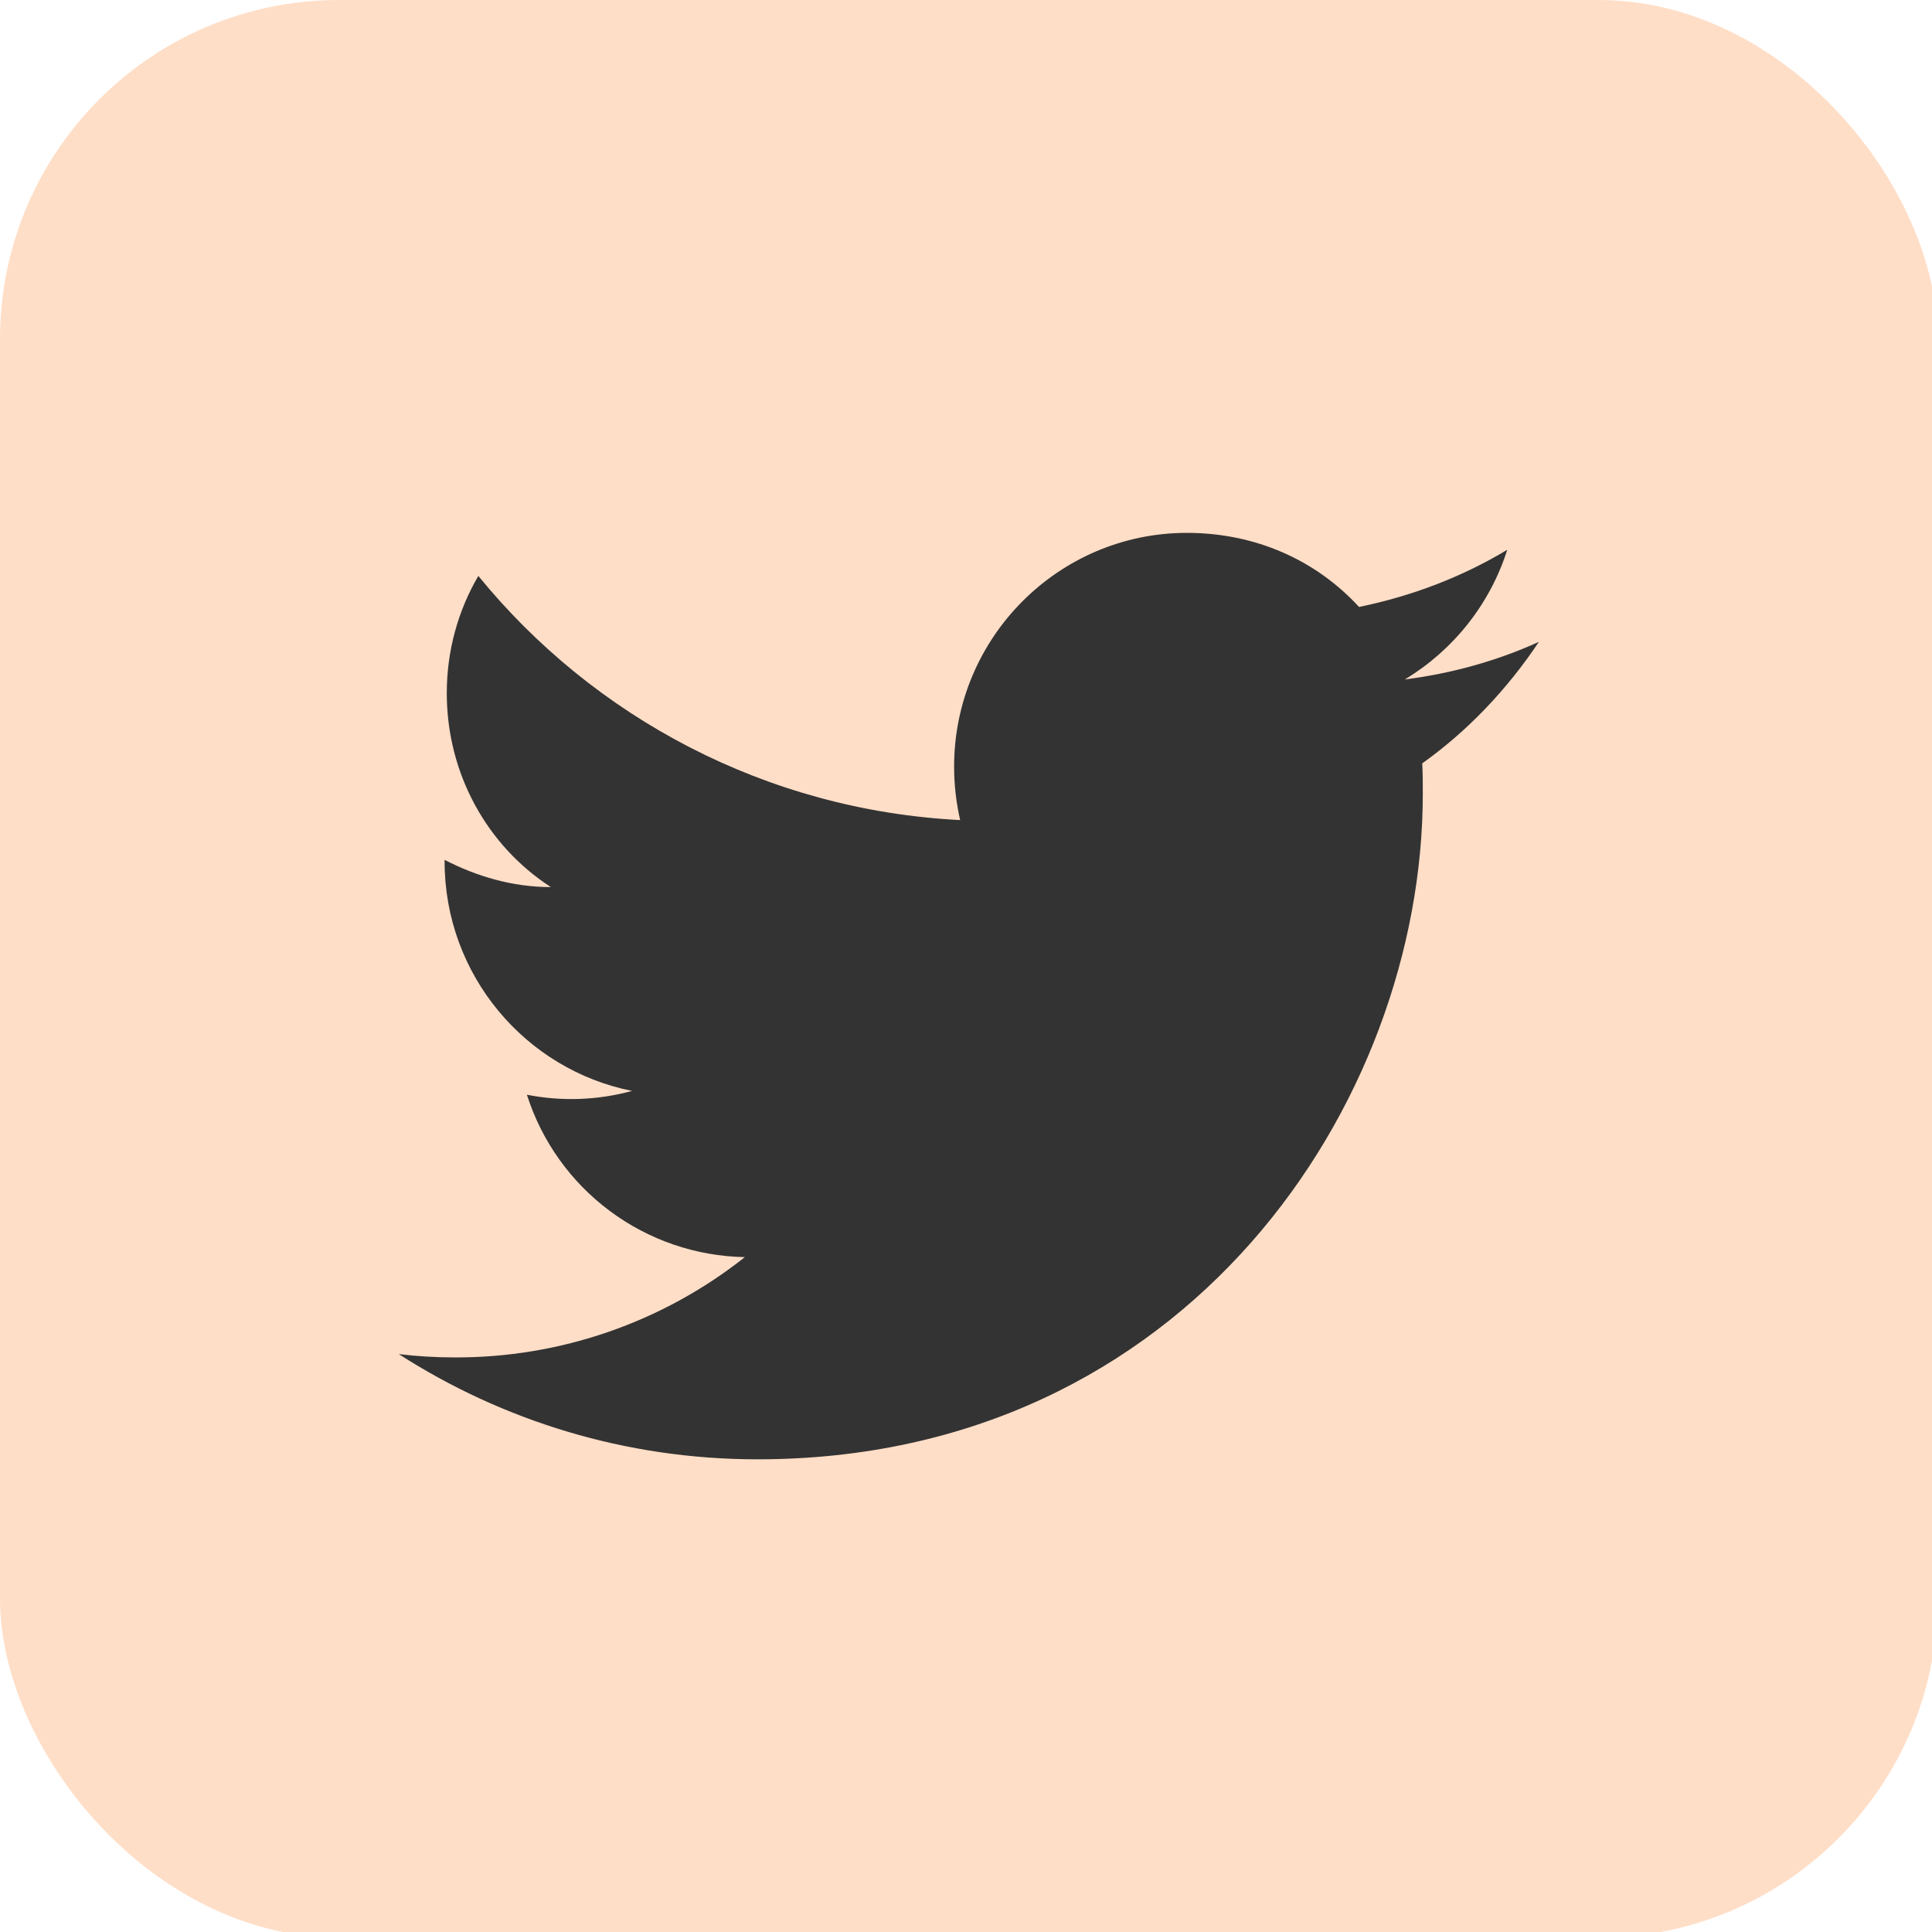
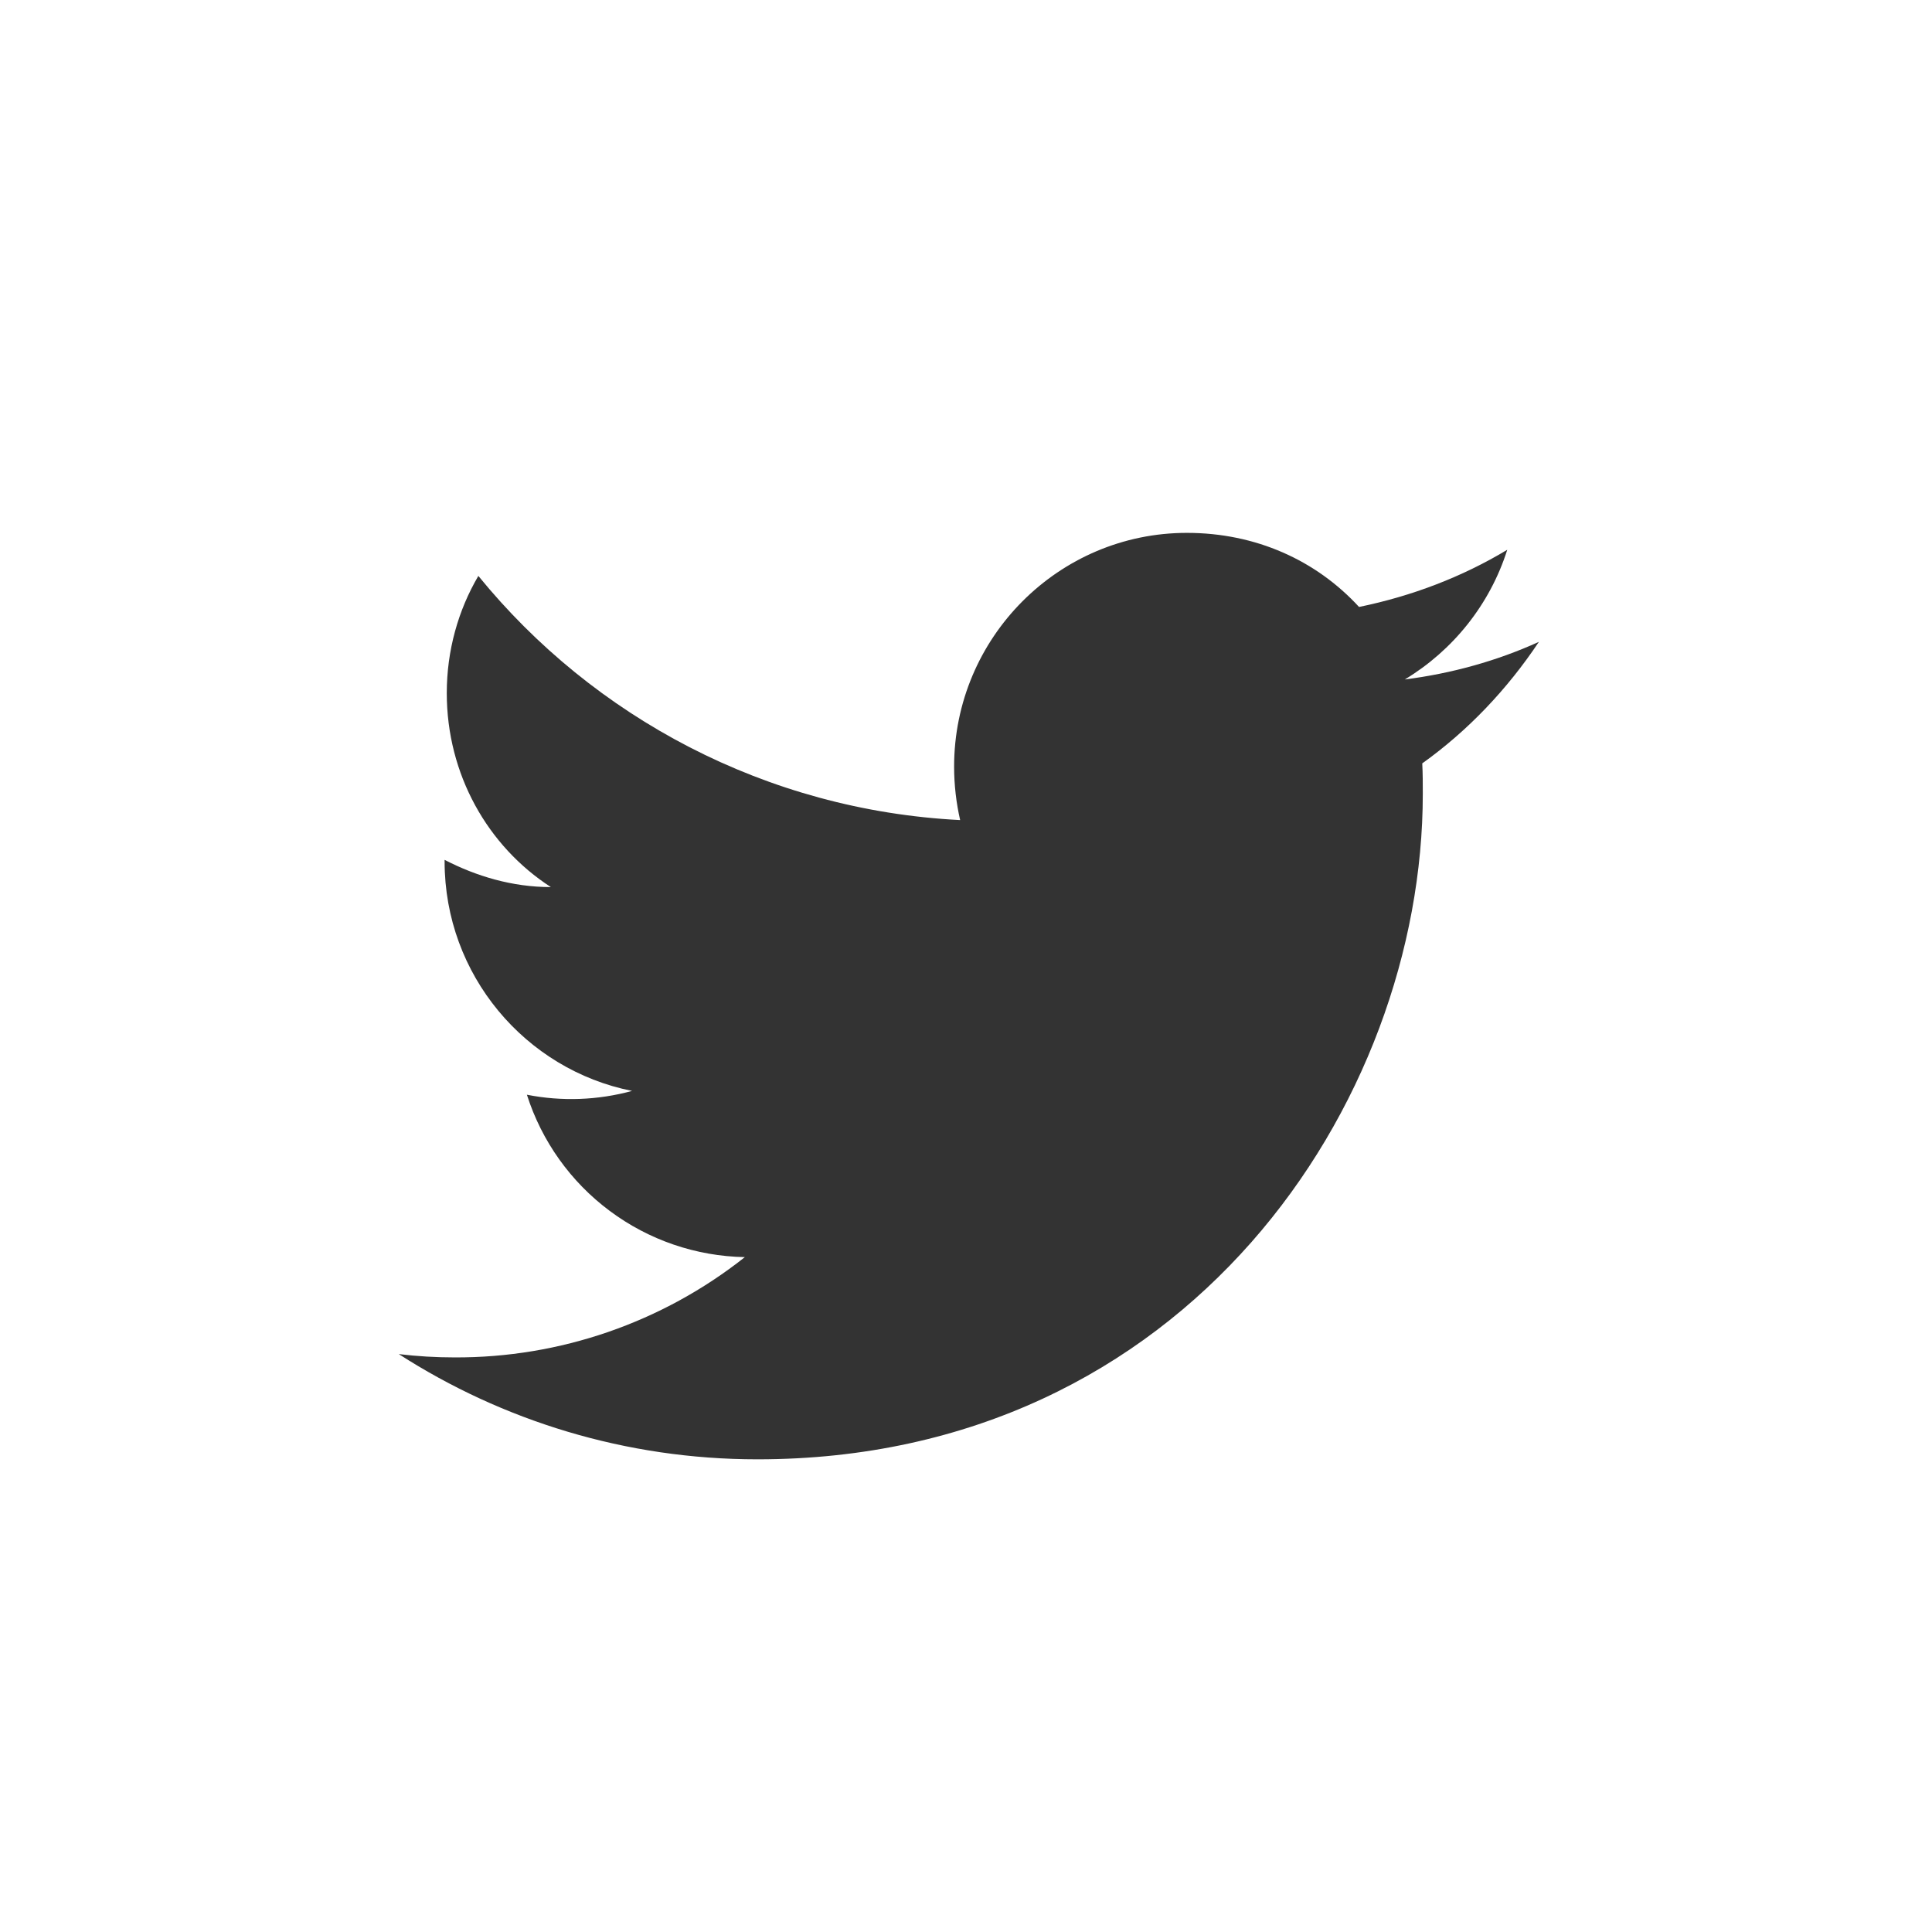
<svg xmlns="http://www.w3.org/2000/svg" width="32" height="32" viewBox="0 0 32 32" fill="none">
-   <rect width="32.094" height="32.094" rx="5.616" fill="#FFDEC7" />
  <path d="M25.489 10.631C24.794 10.947 24.044 11.155 23.268 11.254C24.062 10.775 24.676 10.017 24.965 9.106C24.216 9.557 23.386 9.873 22.51 10.053C21.797 9.277 20.795 8.826 19.658 8.826C17.536 8.826 15.803 10.559 15.803 12.698C15.803 13.005 15.839 13.303 15.903 13.583C12.689 13.42 9.828 11.877 7.923 9.539C7.589 10.107 7.4 10.775 7.4 11.48C7.4 12.825 8.077 14.016 9.124 14.693C8.483 14.693 7.887 14.512 7.364 14.242V14.269C7.364 16.146 8.7 17.717 10.469 18.069C9.901 18.224 9.304 18.246 8.727 18.132C8.972 18.901 9.452 19.575 10.1 20.057C10.747 20.54 11.53 20.807 12.337 20.822C10.969 21.905 9.272 22.491 7.526 22.483C7.219 22.483 6.912 22.465 6.605 22.428C8.32 23.53 10.36 24.171 12.545 24.171C19.658 24.171 23.566 18.267 23.566 13.149C23.566 12.978 23.566 12.816 23.557 12.644C24.315 12.102 24.965 11.416 25.489 10.631Z" fill="#333333" />
</svg>